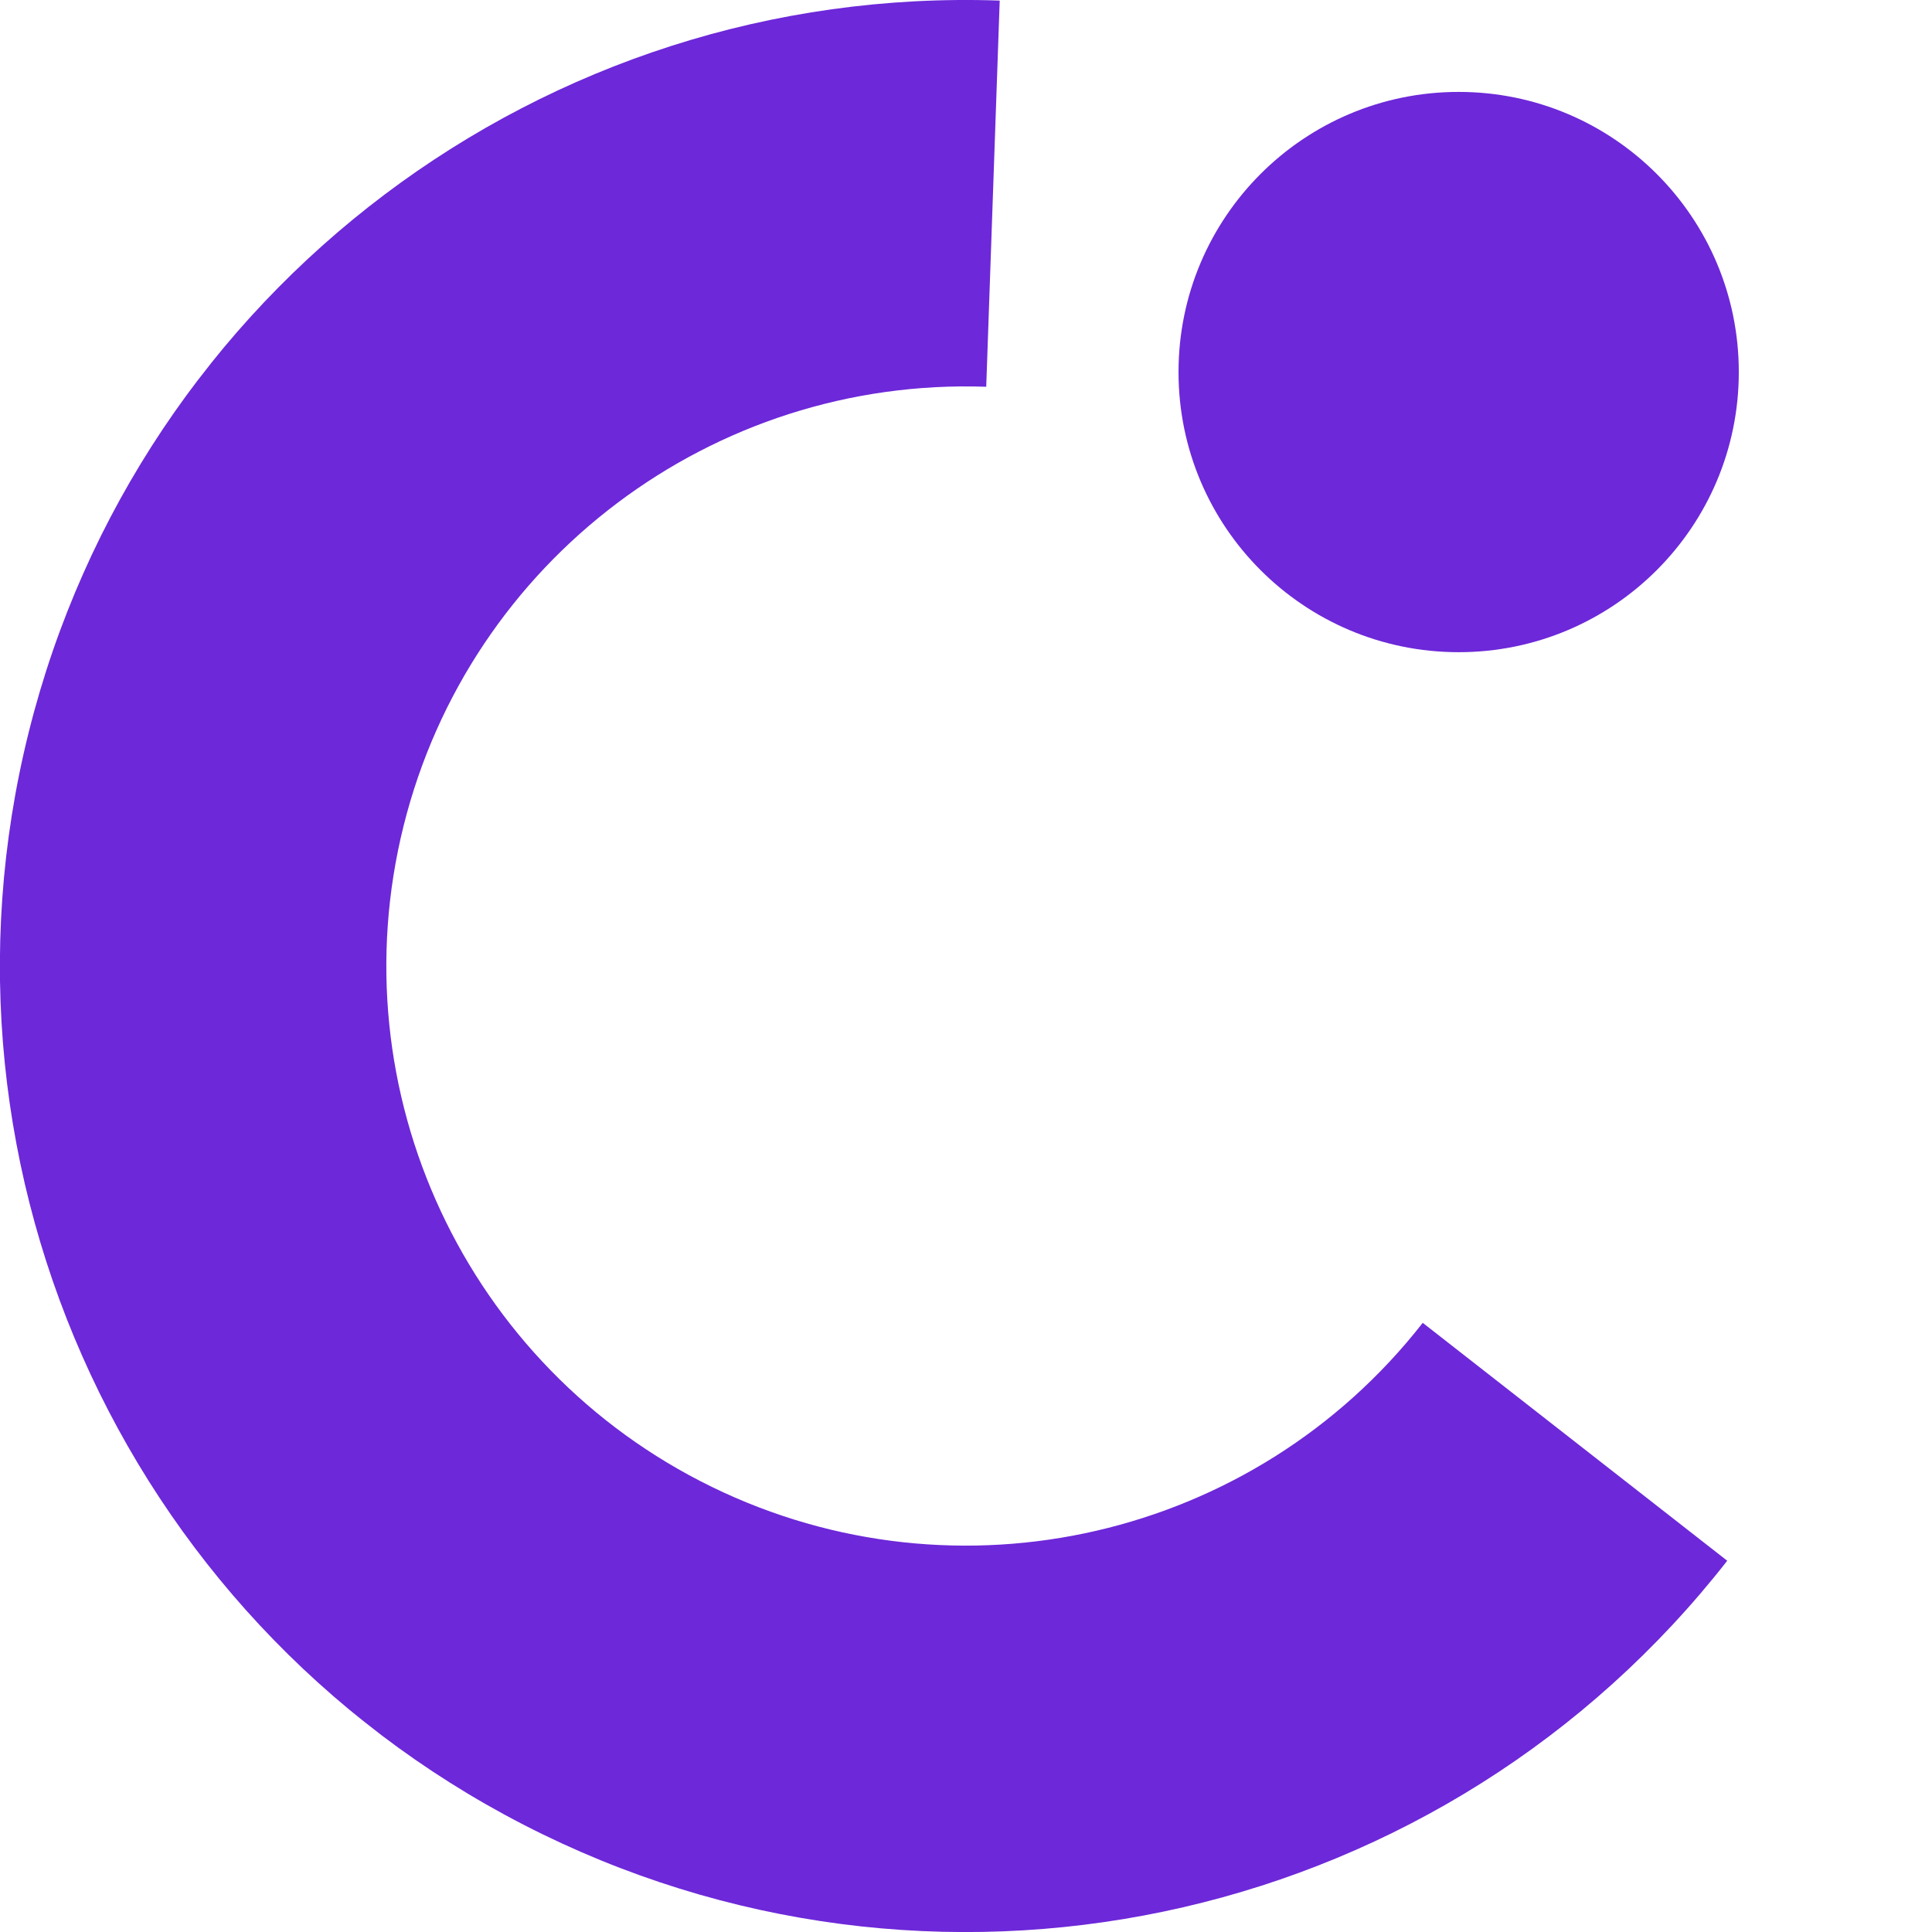
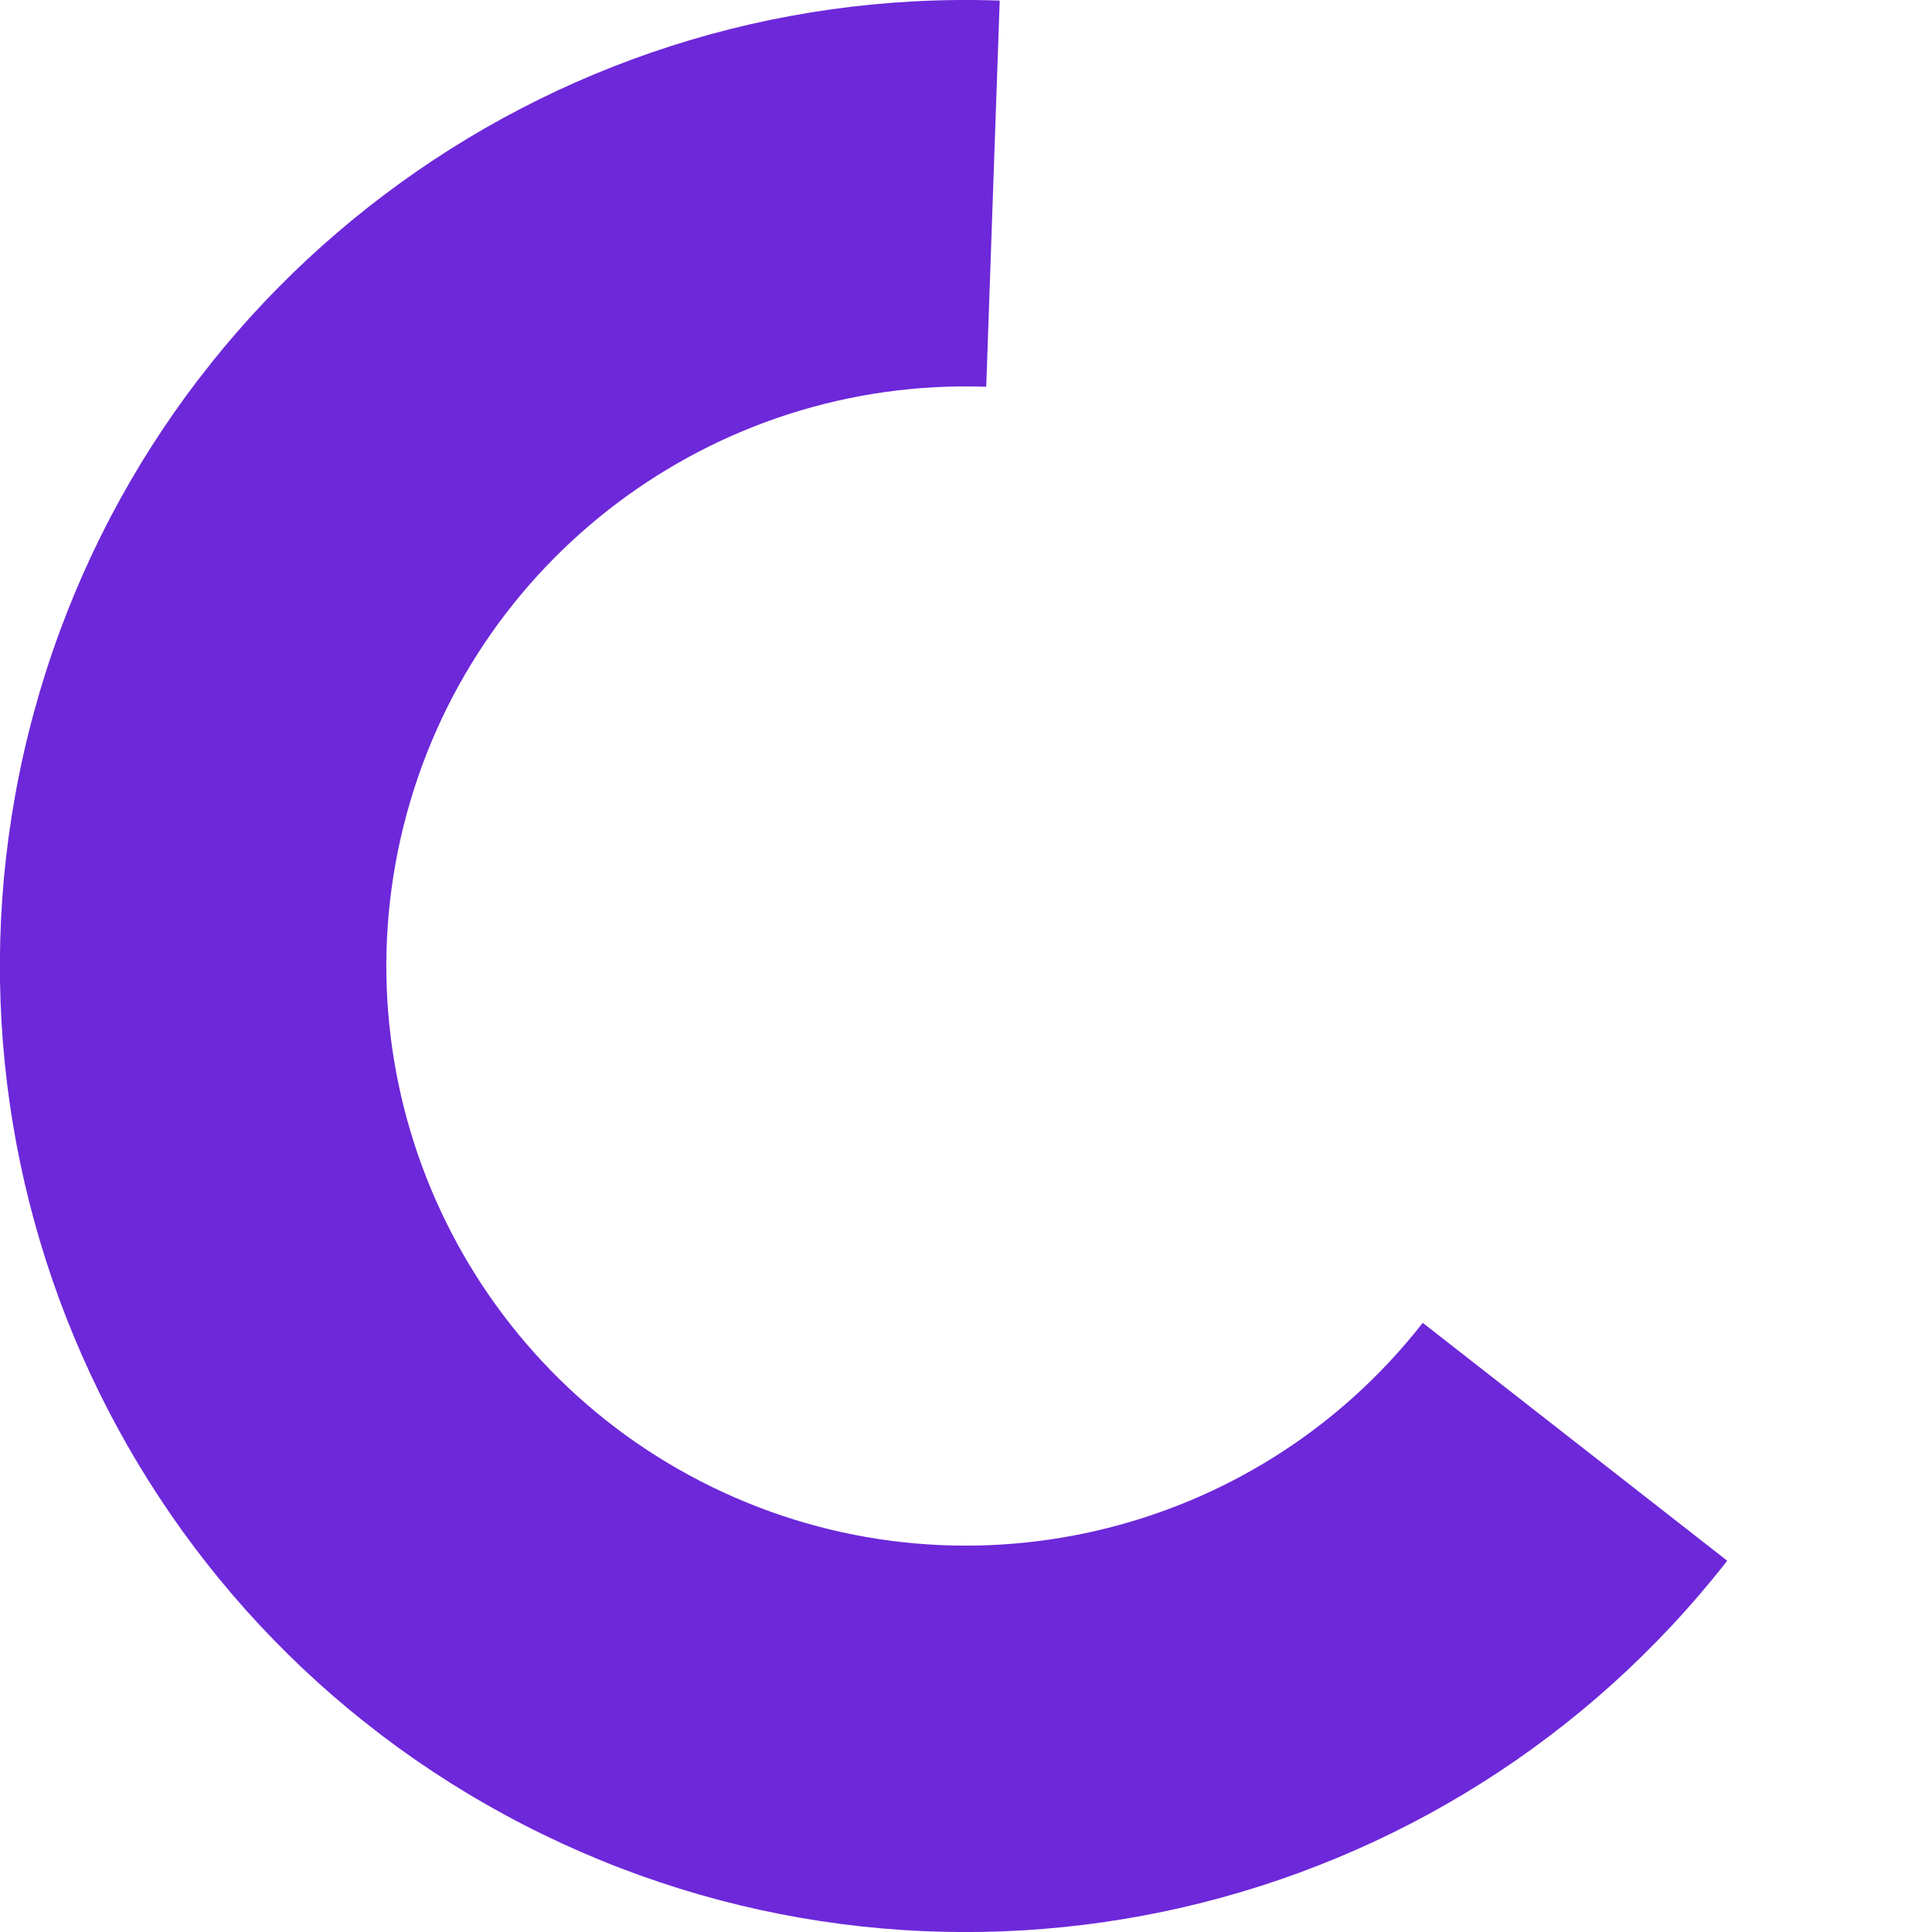
<svg xmlns="http://www.w3.org/2000/svg" width="500" zoomAndPan="magnify" viewBox="0 0 375 375" height="500" preserveAspectRatio="xMidYMid meet" version="1.0">
  <defs>
    <clipPath id="4a06bfc67c">
-       <path d="M 450.688 155.184 L 219.816 450.688 L -75.688 219.816 L 155.184 -75.688 Z M 450.688 155.184 " clip-rule="nonzero" />
-     </clipPath>
+       </clipPath>
    <clipPath id="521450c6ca">
      <path d="M 335.254 302.938 C 271.5 384.539 153.664 399.004 72.062 335.254 C -9.539 271.5 -24.004 153.664 39.746 72.062 C 103.5 -9.539 221.336 -24.004 302.938 39.746 C 384.539 103.5 399.004 221.336 335.254 302.938 L 276.152 256.762 C 314.402 207.801 305.723 137.102 256.762 98.848 C 207.801 60.598 137.102 69.277 98.848 118.238 C 60.598 167.199 69.277 237.898 118.238 276.152 C 167.199 314.402 237.898 305.723 276.152 256.762 Z M 335.254 302.938 " clip-rule="nonzero" />
    </clipPath>
    <clipPath id="50aed1c4f5">
      <path d="M 0 0 L 336 0 L 336 375 L 0 375 Z M 0 0 " clip-rule="nonzero" />
    </clipPath>
    <clipPath id="388f281fb3">
      <path d="M 429.043 182.887 L 210.797 462.23 L -100.867 218.734 L 117.379 -60.609 Z M 429.043 182.887 " clip-rule="nonzero" />
    </clipPath>
    <clipPath id="4daa943acd">
      <path d="M 335.254 302.938 C 280.746 372.699 184.875 394.832 105.305 356.023 C 25.734 317.215 -15.848 228.039 5.57 142.141 C 26.988 56.238 105.566 -2.977 194.043 0.113 L 191.426 75.07 C 138.34 73.215 91.191 108.742 78.34 160.285 C 65.492 211.824 90.441 265.328 138.184 288.613 C 185.926 311.898 243.449 298.621 276.152 256.762 Z M 335.254 302.938 " clip-rule="nonzero" />
    </clipPath>
    <clipPath id="1f20b8a30a">
      <path d="M 228.75 17.84 L 337.5 17.84 L 337.5 126.59 L 228.75 126.59 Z M 228.75 17.84 " clip-rule="nonzero" />
    </clipPath>
    <clipPath id="087df8679b">
-       <path d="M 283.125 17.84 C 253.094 17.84 228.75 42.184 228.75 72.215 C 228.75 102.242 253.094 126.59 283.125 126.59 C 313.156 126.59 337.5 102.242 337.5 72.215 C 337.5 42.184 313.156 17.84 283.125 17.84 Z M 283.125 17.84 " clip-rule="nonzero" />
-     </clipPath>
+       </clipPath>
  </defs>
  <g clip-path="url(#4a06bfc67c)">
    <g clip-path="url(#521450c6ca)">
      <path fill="#ffffff" d="M 450.688 155.184 L 219.816 450.688 L -75.688 219.816 L 155.184 -75.688 Z M 450.688 155.184 " fill-opacity="0" fill-rule="nonzero" />
    </g>
  </g>
  <g clip-path="url(#50aed1c4f5)">
    <g clip-path="url(#388f281fb3)">
      <g clip-path="url(#4daa943acd)">
        <path fill="#6d28d9" d="M 450.688 155.184 L 219.816 450.688 L -75.688 219.816 L 155.184 -75.688 Z M 450.688 155.184 " fill-opacity="1" fill-rule="nonzero" />
      </g>
    </g>
  </g>
  <g clip-path="url(#1f20b8a30a)">
    <g clip-path="url(#087df8679b)">
      <path fill="#6d28d9" d="M 228.75 17.84 L 337.5 17.84 L 337.5 126.59 L 228.75 126.59 Z M 228.75 17.84 " fill-opacity="1" fill-rule="nonzero" />
    </g>
  </g>
</svg>